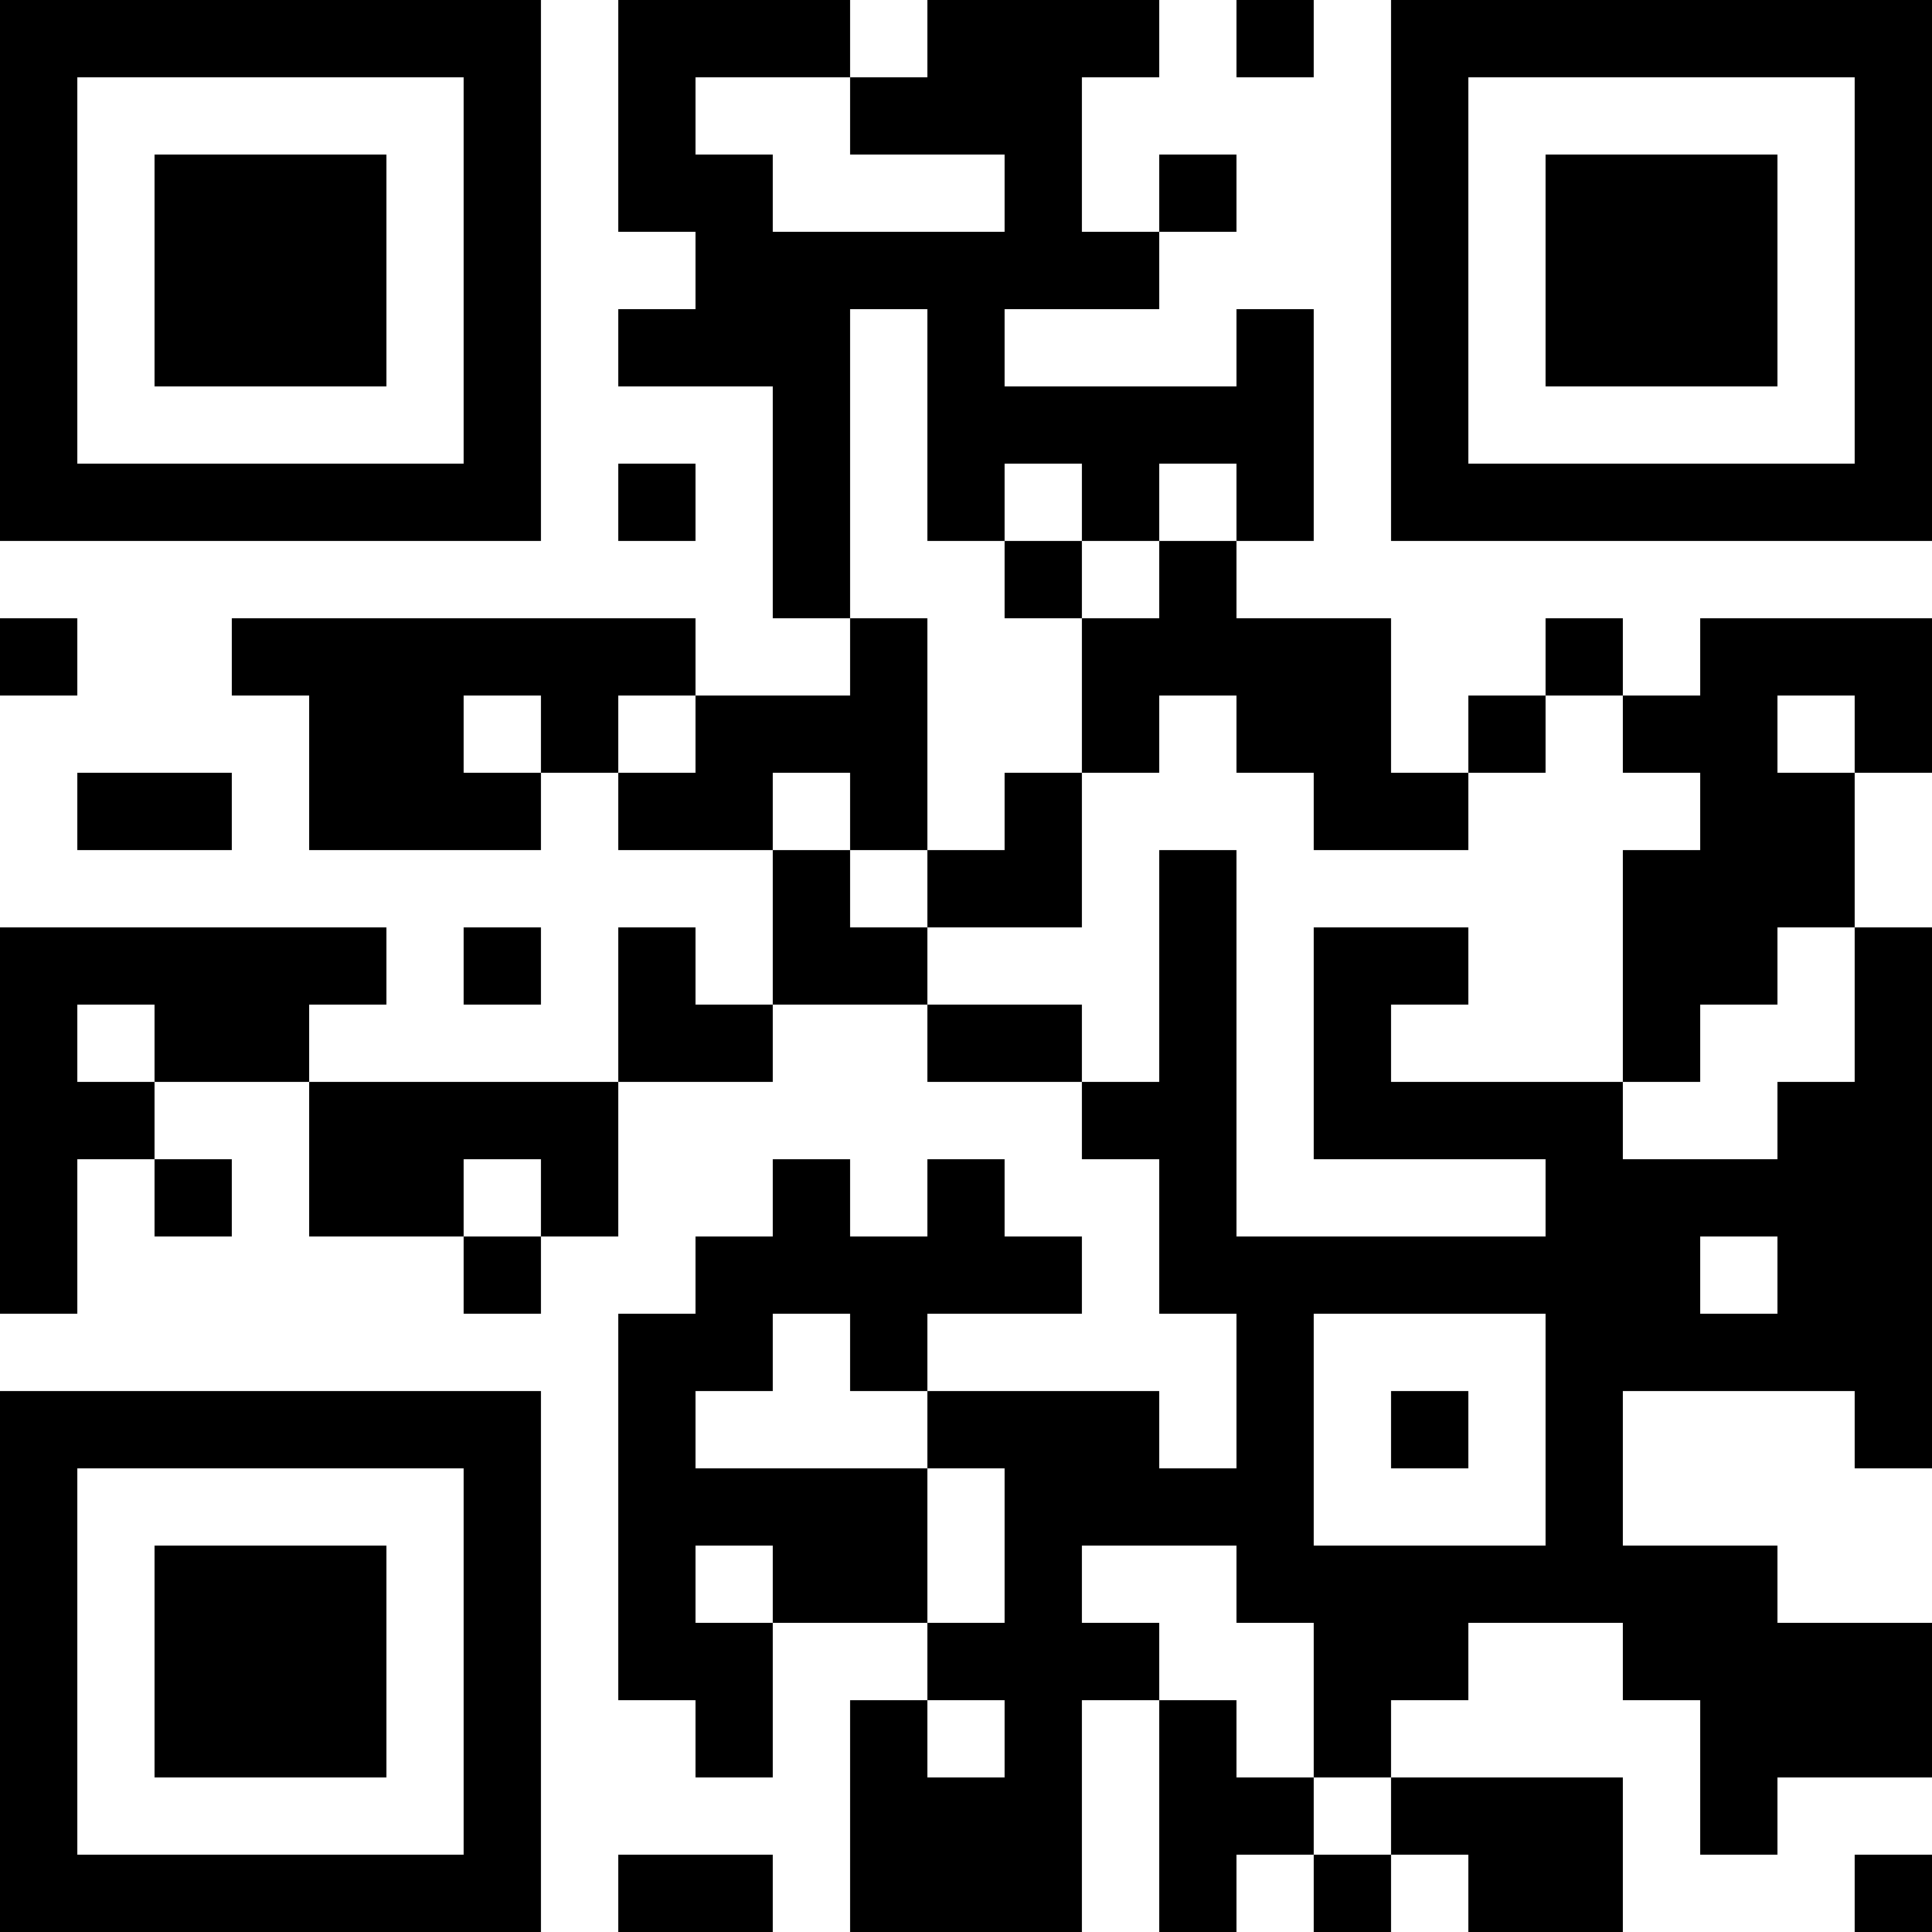
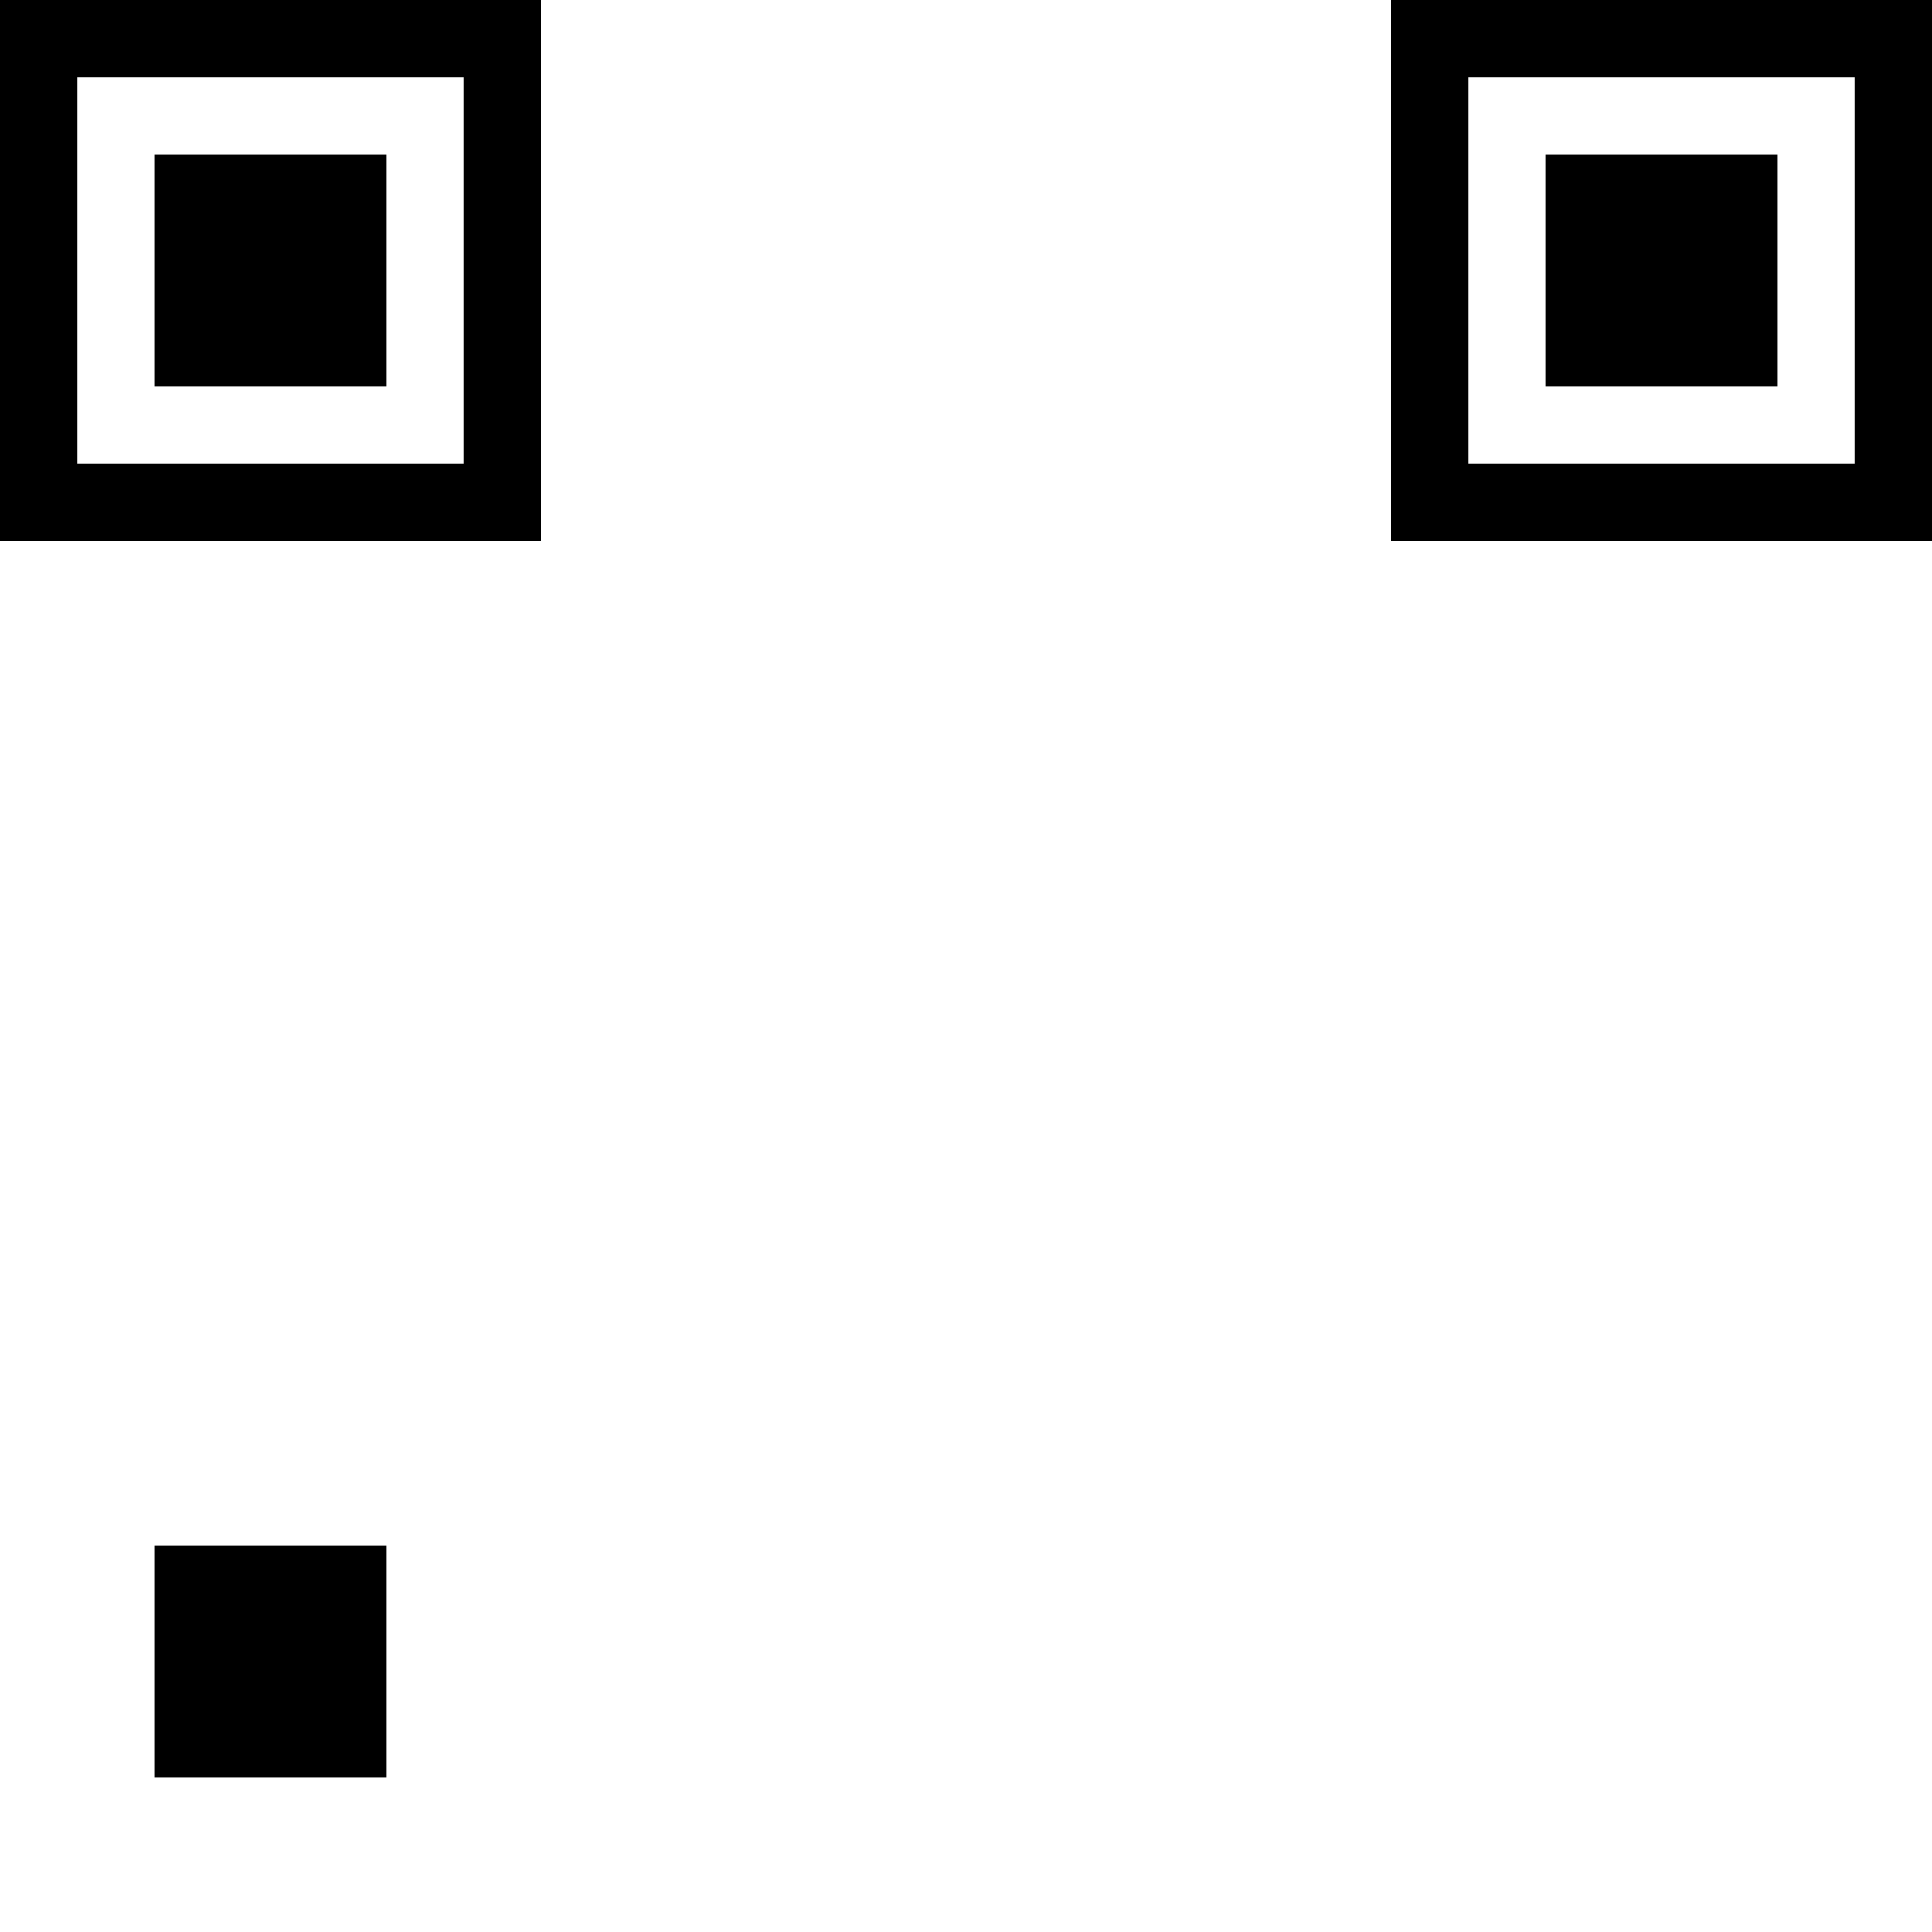
<svg xmlns="http://www.w3.org/2000/svg" version="1.1" width="300" height="300" viewBox="0 0 300 300">
-   <rect x="0" y="0" width="300" height="300" fill="#ffffff" />
  <g transform="scale(12)">
    <g transform="translate(0,0)">
      <g>
        <g transform="translate(3.5,3.5)">
          <path fill-rule="evenodd" d="M-3.5 -3.5L3.5 -3.5L3.5 3.5L-3.5 3.5ZM-2.5 -2.5L-2.5 2.5L2.5 2.5L2.5 -2.5Z" fill="#000000" />
          <path fill-rule="evenodd" d="M-1.5 -1.5L1.5 -1.5L1.5 1.5L-1.5 1.5Z" fill="#000000" />
        </g>
      </g>
      <g>
        <g transform="translate(21.5,3.5)">
          <g transform="rotate(90)">
            <path fill-rule="evenodd" d="M-3.5 -3.5L3.5 -3.5L3.5 3.5L-3.5 3.5ZM-2.5 -2.5L-2.5 2.5L2.5 2.5L2.5 -2.5Z" fill="#000000" />
            <path fill-rule="evenodd" d="M-1.5 -1.5L1.5 -1.5L1.5 1.5L-1.5 1.5Z" fill="#000000" />
          </g>
        </g>
      </g>
      <g>
        <g transform="translate(3.5,21.5)">
          <g transform="rotate(-90)">
-             <path fill-rule="evenodd" d="M-3.5 -3.5L3.5 -3.5L3.5 3.5L-3.5 3.5ZM-2.5 -2.5L-2.5 2.5L2.5 2.5L2.5 -2.5Z" fill="#000000" />
-             <path fill-rule="evenodd" d="M-1.5 -1.5L1.5 -1.5L1.5 1.5L-1.5 1.5Z" fill="#000000" />
+             <path fill-rule="evenodd" d="M-1.5 -1.5L1.5 -1.5L1.5 1.5L-1.5 1.5" fill="#000000" />
          </g>
        </g>
      </g>
-       <path fill-rule="evenodd" d="M8 0L8 3L9 3L9 4L8 4L8 5L10 5L10 8L11 8L11 9L9 9L9 8L3 8L3 9L4 9L4 11L7 11L7 10L8 10L8 11L10 11L10 13L9 13L9 12L8 12L8 14L4 14L4 13L5 13L5 12L0 12L0 17L1 17L1 15L2 15L2 16L3 16L3 15L2 15L2 14L4 14L4 16L6 16L6 17L7 17L7 16L8 16L8 14L10 14L10 13L12 13L12 14L14 14L14 15L15 15L15 17L16 17L16 19L15 19L15 18L12 18L12 17L14 17L14 16L13 16L13 15L12 15L12 16L11 16L11 15L10 15L10 16L9 16L9 17L8 17L8 22L9 22L9 23L10 23L10 21L12 21L12 22L11 22L11 25L14 25L14 22L15 22L15 25L16 25L16 24L17 24L17 25L18 25L18 24L19 24L19 25L21 25L21 23L18 23L18 22L19 22L19 21L21 21L21 22L22 22L22 24L23 24L23 23L25 23L25 21L23 21L23 20L21 20L21 18L24 18L24 19L25 19L25 12L24 12L24 10L25 10L25 8L22 8L22 9L21 9L21 8L20 8L20 9L19 9L19 10L18 10L18 8L16 8L16 7L17 7L17 4L16 4L16 5L13 5L13 4L15 4L15 3L16 3L16 2L15 2L15 3L14 3L14 1L15 1L15 0L12 0L12 1L11 1L11 0ZM16 0L16 1L17 1L17 0ZM9 1L9 2L10 2L10 3L13 3L13 2L11 2L11 1ZM11 4L11 8L12 8L12 11L11 11L11 10L10 10L10 11L11 11L11 12L12 12L12 13L14 13L14 14L15 14L15 11L16 11L16 16L20 16L20 15L17 15L17 12L19 12L19 13L18 13L18 14L21 14L21 15L23 15L23 14L24 14L24 12L23 12L23 13L22 13L22 14L21 14L21 11L22 11L22 10L21 10L21 9L20 9L20 10L19 10L19 11L17 11L17 10L16 10L16 9L15 9L15 10L14 10L14 8L15 8L15 7L16 7L16 6L15 6L15 7L14 7L14 6L13 6L13 7L12 7L12 4ZM8 6L8 7L9 7L9 6ZM13 7L13 8L14 8L14 7ZM0 8L0 9L1 9L1 8ZM6 9L6 10L7 10L7 9ZM8 9L8 10L9 10L9 9ZM23 9L23 10L24 10L24 9ZM1 10L1 11L3 11L3 10ZM13 10L13 11L12 11L12 12L14 12L14 10ZM6 12L6 13L7 13L7 12ZM1 13L1 14L2 14L2 13ZM6 15L6 16L7 16L7 15ZM22 16L22 17L23 17L23 16ZM10 17L10 18L9 18L9 19L12 19L12 21L13 21L13 19L12 19L12 18L11 18L11 17ZM17 17L17 20L20 20L20 17ZM18 18L18 19L19 19L19 18ZM9 20L9 21L10 21L10 20ZM14 20L14 21L15 21L15 22L16 22L16 23L17 23L17 24L18 24L18 23L17 23L17 21L16 21L16 20ZM12 22L12 23L13 23L13 22ZM8 24L8 25L10 25L10 24ZM24 24L24 25L25 25L25 24Z" fill="#000000" />
    </g>
  </g>
</svg>